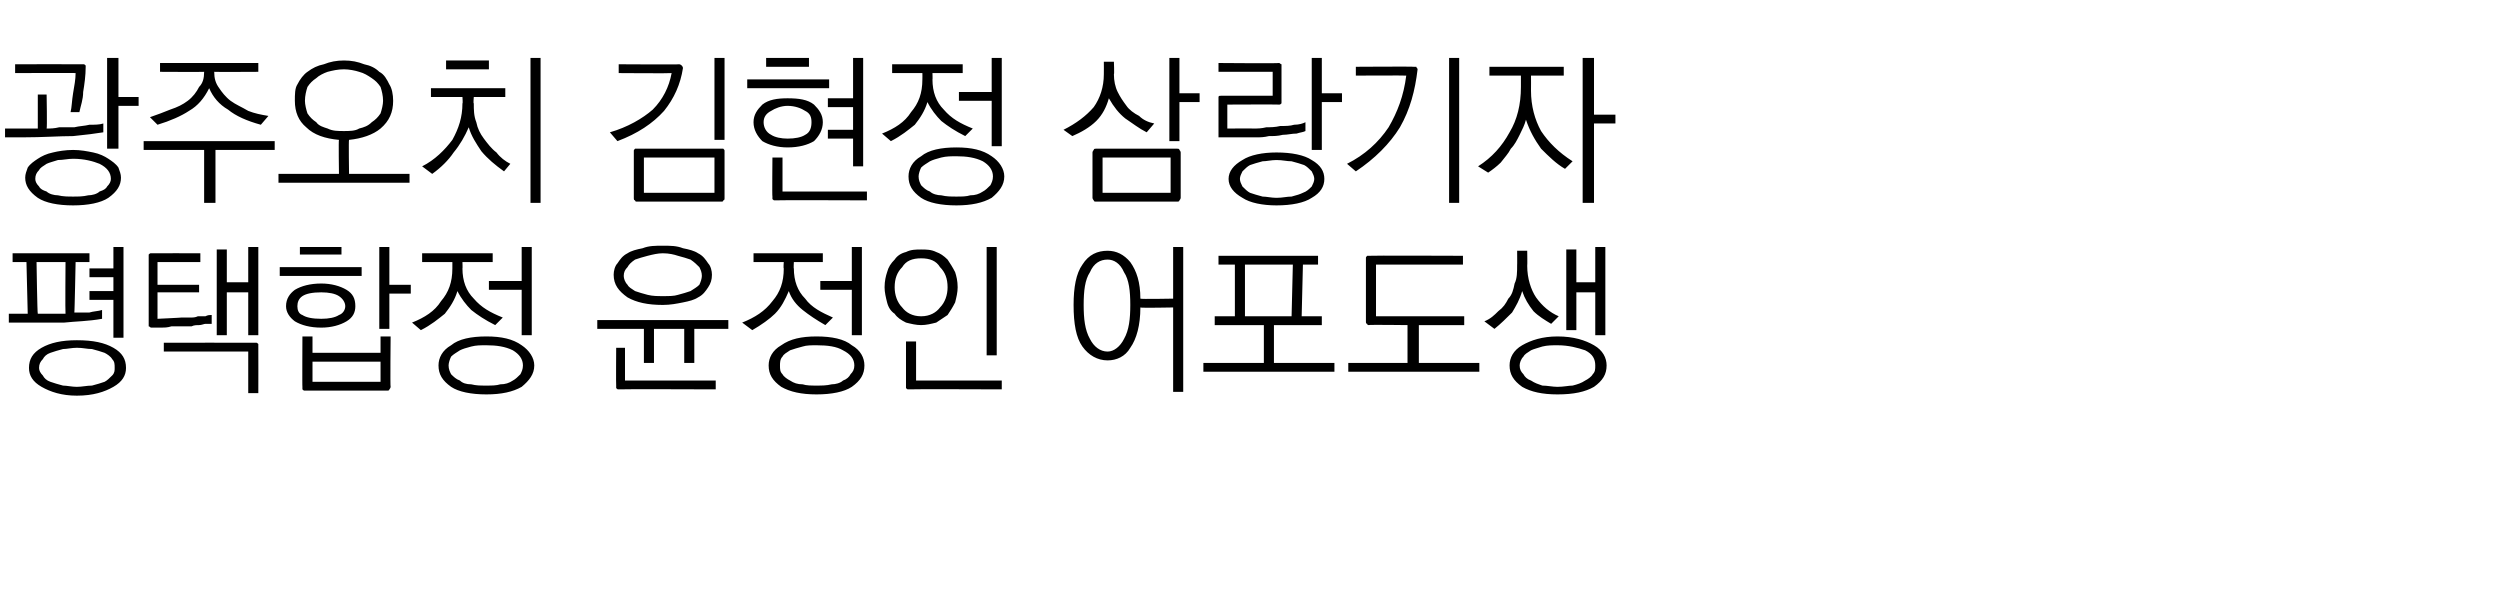
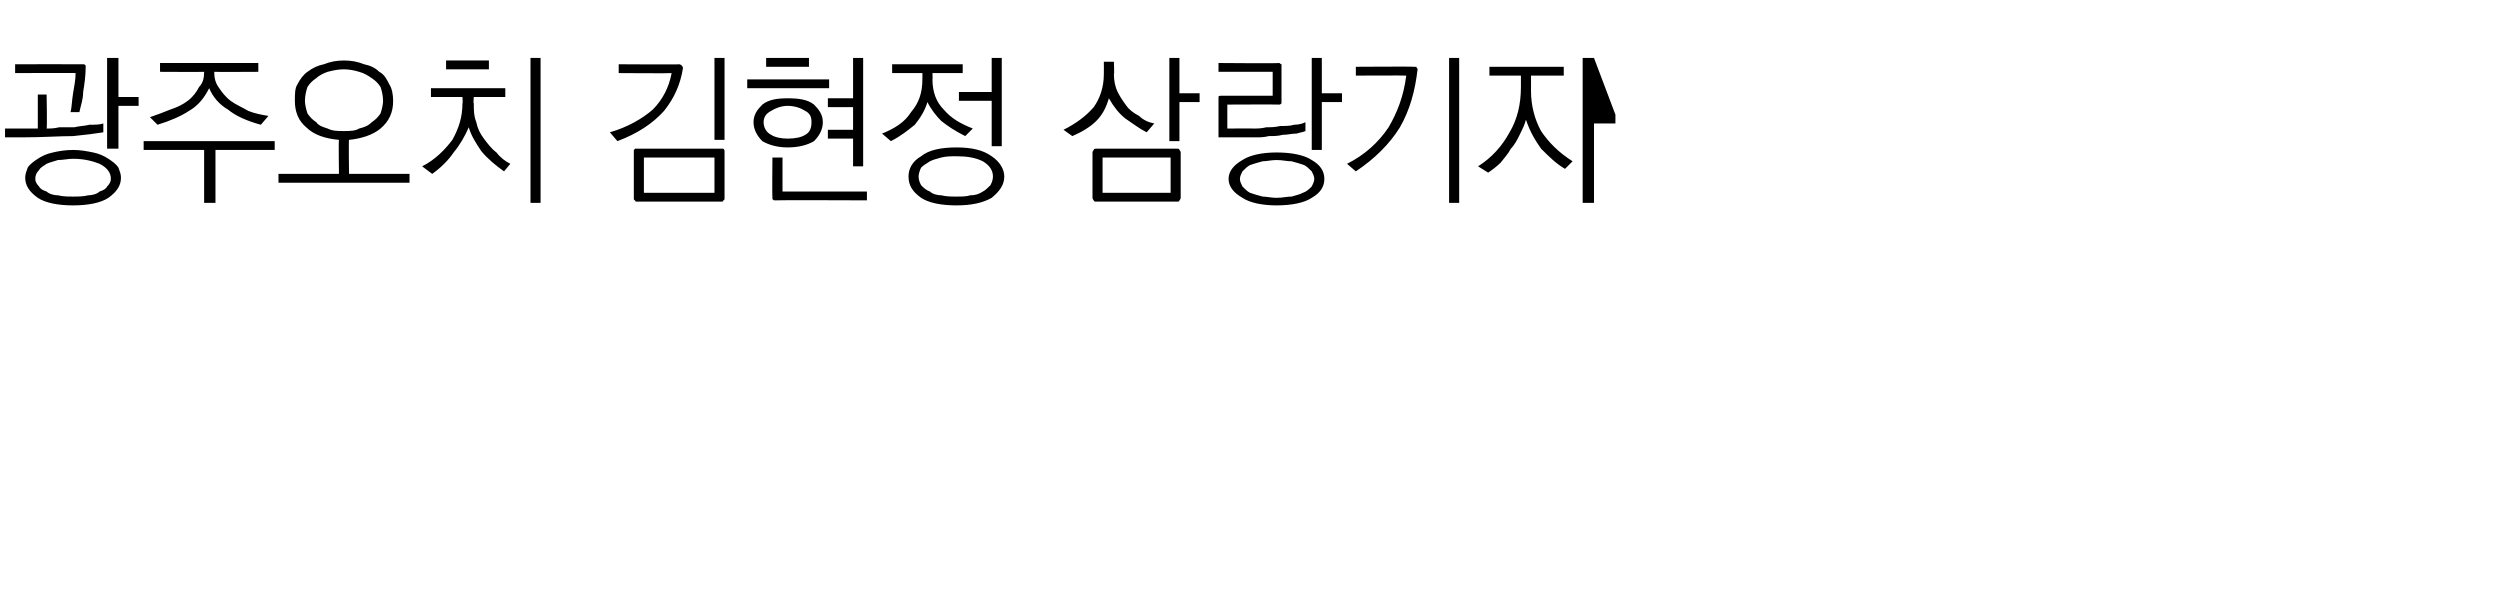
<svg xmlns="http://www.w3.org/2000/svg" version="1.1" width="198.4px" height="48px" viewBox="0 -4 198.4 48" style="top:-4px">
  <desc> </desc>
  <defs />
  <g id="Polygon23326">
-     <path d="M 2.9 16.8 C 2.9 16.8 2.96 20.89 3 20.9 C 3.4 20.9 3.8 20.9 4.2 20.9 C 4.6 20.9 4.9 20.9 5.2 20.9 C 5.17 20.86 5.2 16.8 5.2 16.8 L 2.9 16.8 Z M 1 16.1 L 7.1 16.1 L 7.1 16.8 L 6 16.8 C 6 16.8 5.92 20.84 5.9 20.8 C 6.3 20.8 6.7 20.8 7.1 20.8 C 7.4 20.7 7.8 20.7 8.1 20.6 C 8.1 20.6 8.1 21.3 8.1 21.3 C 7 21.5 6 21.5 5.1 21.6 C 4.1 21.6 3.1 21.6 1.9 21.6 C 1.92 21.6 0.7 21.6 0.7 21.6 L 0.7 20.9 L 2.2 20.9 L 2.1 16.8 L 1 16.8 L 1 16.1 Z M 9 15.6 L 9.8 15.6 L 9.8 22.8 L 9 22.8 L 9 19.8 L 7.1 19.8 L 7.1 19.1 L 9 19.1 L 9 18 L 7.1 18 L 7.1 17.3 L 9 17.3 L 9 15.6 Z M 6.1 23 C 7.4 23 8.3 23.2 9 23.6 C 9.7 24 10 24.5 10 25.2 C 10 25.8 9.7 26.3 9 26.7 C 8.3 27.1 7.4 27.4 6.1 27.4 C 4.9 27.4 4 27.1 3.3 26.7 C 2.6 26.3 2.3 25.8 2.3 25.2 C 2.3 24.5 2.6 24 3.3 23.6 C 4 23.2 4.9 23 6.1 23 Z M 6.1 23.6 C 5.7 23.6 5.3 23.7 5 23.7 C 4.6 23.8 4.3 23.9 4 24 C 3.7 24.1 3.5 24.3 3.4 24.5 C 3.2 24.7 3.1 24.9 3.1 25.2 C 3.1 25.4 3.2 25.6 3.4 25.8 C 3.5 26 3.7 26.2 4 26.3 C 4.3 26.4 4.6 26.5 5 26.6 C 5.3 26.6 5.7 26.7 6.1 26.7 C 6.5 26.7 6.9 26.6 7.3 26.6 C 7.7 26.5 8 26.4 8.3 26.3 C 8.5 26.2 8.7 26 8.9 25.8 C 9.1 25.6 9.1 25.4 9.1 25.2 C 9.1 24.9 9.1 24.7 8.9 24.5 C 8.8 24.3 8.5 24.1 8.3 24 C 8 23.9 7.7 23.8 7.3 23.7 C 6.9 23.7 6.6 23.6 6.1 23.6 Z M 12 22 C 11.9 22 11.9 21.9 11.8 21.9 C 11.8 21.9 11.8 21.8 11.8 21.7 C 11.8 21.7 11.8 16.3 11.8 16.3 C 11.8 16.3 11.8 16.2 11.8 16.2 C 11.9 16.1 11.9 16.1 12 16.1 C 12.03 16.09 15.9 16.1 15.9 16.1 L 15.9 16.8 L 12.5 16.8 L 12.5 18.6 L 15.8 18.6 L 15.8 19.2 L 12.5 19.2 L 12.5 21.3 C 12.5 21.3 14.43 21.21 14.4 21.2 C 14.6 21.2 14.8 21.2 15.1 21.2 C 15.3 21.2 15.5 21.2 15.7 21.1 C 15.9 21.1 16.1 21.1 16.3 21.1 C 16.5 21 16.6 21 16.8 21 C 16.8 21 16.8 21.7 16.8 21.7 C 16.6 21.7 16.5 21.7 16.3 21.7 C 16.2 21.7 16 21.8 15.8 21.8 C 15.6 21.8 15.4 21.8 15.2 21.9 C 15 21.9 14.8 21.9 14.5 21.9 C 14.2 21.9 13.9 21.9 13.6 21.9 C 13.3 22 13 22 12.8 22 C 12.6 22 12.4 22 12.3 22 C 12.1 22 12 22 12 22 Z M 17.2 15.8 L 18 15.8 L 18 18.4 L 19.7 18.4 L 19.7 15.6 L 20.5 15.6 L 20.5 22.6 L 19.7 22.6 L 19.7 19.2 L 18 19.2 L 18 22.6 L 17.2 22.6 L 17.2 15.8 Z M 20.3 23.2 C 20.4 23.2 20.4 23.2 20.5 23.3 C 20.5 23.3 20.5 23.4 20.5 23.4 C 20.51 23.44 20.5 27.2 20.5 27.2 L 19.7 27.2 L 19.7 23.9 L 13 23.9 L 13 23.2 C 13 23.2 20.27 23.19 20.3 23.2 Z M 23.8 15.6 L 27.1 15.6 L 27.1 16.2 L 23.8 16.2 L 23.8 15.6 Z M 22.2 17.2 L 28.7 17.2 L 28.7 17.9 L 22.2 17.9 L 22.2 17.2 Z M 22.7 20.3 C 22.7 19.7 23 19.3 23.4 19 C 23.9 18.7 24.6 18.5 25.5 18.5 C 26.3 18.5 27 18.7 27.5 19 C 28 19.3 28.2 19.7 28.2 20.3 C 28.2 20.8 28 21.2 27.5 21.5 C 27 21.8 26.3 22 25.5 22 C 24.6 22 23.9 21.8 23.4 21.5 C 23 21.2 22.7 20.8 22.7 20.3 Z M 27.4 20.3 C 27.4 20 27.2 19.7 26.9 19.5 C 26.6 19.3 26.1 19.2 25.5 19.2 C 24.8 19.2 24.3 19.3 24 19.5 C 23.7 19.7 23.6 20 23.6 20.3 C 23.6 20.6 23.7 20.9 24 21 C 24.3 21.2 24.8 21.3 25.5 21.3 C 26.1 21.3 26.6 21.2 26.9 21 C 27.2 20.9 27.4 20.6 27.4 20.3 Z M 30.1 15.6 L 30.9 15.6 L 30.9 18.6 L 32.6 18.6 L 32.6 19.3 L 30.9 19.3 L 30.9 22.1 L 30.1 22.1 L 30.1 15.6 Z M 24.8 24.7 L 24.8 26.3 L 30.2 26.3 L 30.2 24.7 L 24.8 24.7 Z M 31 26.7 C 31 26.8 30.9 26.9 30.9 26.9 C 30.9 27 30.8 27 30.7 27 C 30.7 27 24.2 27 24.2 27 C 24.1 27 24.1 27 24 26.9 C 24 26.9 24 26.8 24 26.7 C 23.98 26.74 24 22.7 24 22.7 L 24.8 22.7 L 24.8 24 L 30.2 24 L 30.2 22.7 L 31 22.7 C 31 22.7 30.96 26.74 31 26.7 Z M 33.5 16.1 L 39.1 16.1 L 39.1 16.8 L 36.7 16.8 C 36.7 16.8 36.72 17.33 36.7 17.3 C 36.7 18.3 37 19.1 37.6 19.7 C 38.2 20.4 38.9 20.8 39.9 21.2 C 39.9 21.2 39.3 21.8 39.3 21.8 C 38.5 21.4 37.9 21 37.4 20.6 C 37 20.2 36.6 19.7 36.3 19.1 C 36.1 19.8 35.7 20.4 35.3 20.9 C 34.8 21.3 34.2 21.8 33.4 22.2 C 33.4 22.2 32.7 21.6 32.7 21.6 C 33.7 21.2 34.5 20.7 35 19.9 C 35.6 19.2 35.9 18.4 35.9 17.3 C 35.9 17.3 35.9 16.8 35.9 16.8 L 33.5 16.8 L 33.5 16.1 Z M 41.4 15.6 L 42.2 15.6 L 42.2 22.6 L 41.4 22.6 L 41.4 19 L 38.8 19 L 38.8 18.3 L 41.4 18.3 L 41.4 15.6 Z M 38.6 22.7 C 39.8 22.7 40.7 22.9 41.4 23.4 C 42 23.8 42.4 24.4 42.4 25 C 42.4 25.7 42 26.2 41.4 26.7 C 40.7 27.1 39.8 27.3 38.6 27.3 C 37.4 27.3 36.4 27.1 35.8 26.7 C 35.1 26.2 34.8 25.7 34.8 25 C 34.8 24.4 35.1 23.8 35.8 23.4 C 36.4 22.9 37.4 22.7 38.6 22.7 Z M 38.6 23.4 C 38.1 23.4 37.8 23.4 37.4 23.5 C 37 23.6 36.7 23.7 36.5 23.8 C 36.2 24 36 24.1 35.8 24.3 C 35.7 24.5 35.6 24.8 35.6 25 C 35.6 25.3 35.7 25.5 35.8 25.7 C 36 25.9 36.2 26.1 36.5 26.2 C 36.7 26.4 37 26.5 37.4 26.5 C 37.8 26.6 38.1 26.6 38.6 26.6 C 39 26.6 39.4 26.6 39.7 26.5 C 40.1 26.5 40.4 26.4 40.7 26.2 C 40.9 26.1 41.1 25.9 41.3 25.7 C 41.4 25.5 41.5 25.3 41.5 25 C 41.5 24.5 41.2 24.1 40.7 23.8 C 40.1 23.5 39.4 23.4 38.6 23.4 Z M 52.6 15.5 C 53.2 15.5 53.7 15.5 54.2 15.7 C 54.7 15.8 55.1 15.9 55.4 16.1 C 55.8 16.3 56 16.6 56.2 16.9 C 56.4 17.1 56.5 17.5 56.5 17.8 C 56.5 18.2 56.4 18.5 56.2 18.8 C 56 19.1 55.8 19.4 55.4 19.6 C 55.1 19.8 54.7 19.9 54.2 20 C 53.7 20.1 53.2 20.2 52.6 20.2 C 51.4 20.2 50.5 20 49.8 19.6 C 49.1 19.1 48.7 18.6 48.7 17.8 C 48.7 17.5 48.8 17.1 49 16.9 C 49.2 16.6 49.4 16.3 49.8 16.1 C 50.1 15.9 50.5 15.8 51 15.7 C 51.5 15.5 52 15.5 52.6 15.5 Z M 52.6 16.1 C 52.2 16.1 51.8 16.2 51.4 16.3 C 51 16.4 50.7 16.5 50.4 16.6 C 50.1 16.8 49.9 17 49.8 17.2 C 49.6 17.4 49.5 17.6 49.5 17.9 C 49.5 18.1 49.6 18.4 49.8 18.6 C 49.9 18.8 50.1 18.9 50.4 19.1 C 50.7 19.2 51 19.3 51.4 19.4 C 51.8 19.5 52.2 19.5 52.6 19.5 C 53.1 19.5 53.5 19.5 53.8 19.4 C 54.2 19.3 54.5 19.2 54.8 19.1 C 55.1 18.9 55.3 18.8 55.5 18.6 C 55.6 18.4 55.7 18.1 55.7 17.9 C 55.7 17.6 55.6 17.4 55.5 17.2 C 55.3 17 55.1 16.8 54.8 16.6 C 54.5 16.5 54.2 16.4 53.8 16.3 C 53.5 16.2 53.1 16.1 52.6 16.1 Z M 47.4 21.4 L 57.8 21.4 L 57.8 22.1 L 55.1 22.1 L 55.1 24.8 L 54.3 24.8 L 54.3 22.1 L 51.9 22.1 L 51.9 24.8 L 51.1 24.8 L 51.1 22.1 L 47.4 22.1 L 47.4 21.4 Z M 49.1 26.9 C 49 26.9 49 26.9 48.9 26.8 C 48.9 26.8 48.9 26.7 48.9 26.6 C 48.88 26.62 48.9 23.6 48.9 23.6 L 49.6 23.6 L 49.6 26.2 L 56.8 26.2 L 56.8 26.9 C 56.8 26.9 49.13 26.87 49.1 26.9 Z M 59.8 16.1 L 65.3 16.1 L 65.3 16.8 L 63 16.8 C 63 16.8 62.97 17.33 63 17.3 C 63 18.3 63.3 19.1 63.9 19.7 C 64.4 20.4 65.2 20.8 66.1 21.2 C 66.1 21.2 65.5 21.8 65.5 21.8 C 64.8 21.4 64.2 21 63.7 20.6 C 63.2 20.2 62.8 19.7 62.6 19.1 C 62.3 19.8 62 20.4 61.5 20.9 C 61.1 21.3 60.4 21.8 59.7 22.2 C 59.7 22.2 58.9 21.6 58.9 21.6 C 59.9 21.2 60.7 20.7 61.3 19.9 C 61.9 19.2 62.2 18.4 62.2 17.3 C 62.16 17.3 62.2 16.8 62.2 16.8 L 59.8 16.8 L 59.8 16.1 Z M 67.6 15.6 L 68.4 15.6 L 68.4 22.6 L 67.6 22.6 L 67.6 19 L 65.1 19 L 65.1 18.3 L 67.6 18.3 L 67.6 15.6 Z M 64.8 22.7 C 66 22.7 67 22.9 67.6 23.4 C 68.3 23.8 68.6 24.4 68.6 25 C 68.6 25.7 68.3 26.2 67.6 26.7 C 67 27.1 66 27.3 64.8 27.3 C 63.6 27.3 62.7 27.1 62 26.7 C 61.3 26.2 61 25.7 61 25 C 61 24.4 61.3 23.8 62 23.4 C 62.7 22.9 63.6 22.7 64.8 22.7 Z M 64.8 23.4 C 64.4 23.4 64 23.4 63.7 23.5 C 63.3 23.6 63 23.7 62.7 23.8 C 62.4 24 62.2 24.1 62.1 24.3 C 61.9 24.5 61.9 24.8 61.9 25 C 61.9 25.3 61.9 25.5 62.1 25.7 C 62.2 25.9 62.5 26.1 62.7 26.2 C 63 26.4 63.3 26.5 63.7 26.5 C 64 26.6 64.4 26.6 64.8 26.6 C 65.2 26.6 65.6 26.6 66 26.5 C 66.3 26.5 66.7 26.4 66.9 26.2 C 67.2 26.1 67.4 25.9 67.5 25.7 C 67.7 25.5 67.8 25.3 67.8 25 C 67.8 24.5 67.5 24.1 66.9 23.8 C 66.4 23.5 65.7 23.4 64.8 23.4 Z M 73.1 15.8 C 73.5 15.8 73.9 15.8 74.3 16 C 74.6 16.1 74.9 16.3 75.2 16.6 C 75.4 16.9 75.6 17.2 75.8 17.6 C 75.9 17.9 76 18.3 76 18.8 C 76 19.2 75.9 19.6 75.8 20 C 75.6 20.4 75.4 20.7 75.2 21 C 74.9 21.2 74.6 21.4 74.3 21.6 C 73.9 21.7 73.5 21.8 73.1 21.8 C 72.7 21.8 72.3 21.7 71.9 21.6 C 71.5 21.4 71.2 21.2 71 20.9 C 70.7 20.7 70.5 20.4 70.4 20 C 70.3 19.6 70.2 19.2 70.2 18.8 C 70.2 18.3 70.3 17.9 70.4 17.6 C 70.5 17.2 70.7 16.9 71 16.6 C 71.2 16.3 71.5 16.1 71.9 16 C 72.3 15.8 72.7 15.8 73.1 15.8 Z M 73.1 16.5 C 72.4 16.5 71.9 16.7 71.6 17.2 C 71.2 17.6 71 18.1 71 18.8 C 71 19.4 71.2 20 71.6 20.4 C 71.9 20.8 72.4 21.1 73.1 21.1 C 73.8 21.1 74.3 20.8 74.6 20.4 C 75 20 75.2 19.4 75.2 18.8 C 75.2 18.1 75 17.6 74.6 17.2 C 74.3 16.7 73.8 16.5 73.1 16.5 Z M 78.3 15.6 L 79.1 15.6 L 79.1 24.2 L 78.3 24.2 L 78.3 15.6 Z M 72.1 26.9 C 72 26.9 72 26.9 71.9 26.8 C 71.9 26.8 71.9 26.7 71.9 26.6 C 71.9 26.62 71.9 23.1 71.9 23.1 L 72.7 23.1 L 72.7 26.2 L 79.5 26.2 L 79.5 26.9 C 79.5 26.9 72.14 26.87 72.1 26.9 Z M 87.9 15.9 C 88.6 15.9 89.2 16.2 89.7 16.8 C 90.2 17.5 90.5 18.4 90.5 19.7 C 90.51 19.75 93.1 19.7 93.1 19.7 L 93.1 15.6 L 93.9 15.6 L 93.9 27.1 L 93.1 27.1 L 93.1 20.4 C 93.1 20.4 90.52 20.45 90.5 20.4 C 90.5 21.8 90.2 22.9 89.7 23.6 C 89.3 24.3 88.6 24.6 87.9 24.6 C 87.1 24.6 86.4 24.2 85.9 23.5 C 85.4 22.8 85.2 21.7 85.2 20.2 C 85.2 18.8 85.4 17.7 85.9 17 C 86.4 16.2 87.1 15.9 87.9 15.9 Z M 87.9 16.6 C 87.3 16.6 86.8 16.9 86.5 17.6 C 86.1 18.2 86 19.1 86 20.2 C 86 21.3 86.1 22.2 86.5 22.9 C 86.8 23.5 87.3 23.9 87.9 23.9 C 88.4 23.9 88.9 23.5 89.2 22.9 C 89.6 22.2 89.7 21.3 89.7 20.2 C 89.7 19.1 89.6 18.2 89.2 17.6 C 88.9 16.9 88.4 16.6 87.9 16.6 Z M 98.8 17 L 98.8 21.1 L 102.5 21.1 L 102.6 17 L 98.8 17 Z M 96.7 16.3 L 104.6 16.3 L 104.6 17 L 103.4 17 L 103.3 21.1 L 104.9 21.1 L 104.9 21.8 L 101.1 21.8 L 101.1 24.8 L 105.9 24.8 L 105.9 25.5 L 95.5 25.5 L 95.5 24.8 L 100.3 24.8 L 100.3 21.8 L 96.4 21.8 L 96.4 21.1 L 98 21.1 L 98 17 L 96.7 17 L 96.7 16.3 Z M 108.6 16.3 C 108.64 16.27 116.1 16.3 116.1 16.3 L 116.1 17 L 109.2 17 L 109.2 21.1 L 116.2 21.1 L 116.2 21.8 L 112.6 21.8 L 112.6 24.8 L 117.4 24.8 L 117.4 25.5 L 107 25.5 L 107 24.8 L 111.7 24.8 L 111.7 21.8 C 111.7 21.8 108.64 21.76 108.6 21.8 C 108.5 21.8 108.5 21.7 108.5 21.7 C 108.4 21.7 108.4 21.6 108.4 21.5 C 108.4 21.5 108.4 16.5 108.4 16.5 C 108.4 16.4 108.4 16.4 108.5 16.3 C 108.5 16.3 108.5 16.3 108.6 16.3 Z M 120.4 15.9 L 121.2 15.9 C 121.2 15.9 121.22 17.07 121.2 17.1 C 121.2 18.1 121.5 19 121.9 19.6 C 122.4 20.3 123 20.8 123.7 21.1 C 123.7 21.1 123.1 21.7 123.1 21.7 C 122.6 21.4 122.1 21.1 121.7 20.7 C 121.3 20.2 121 19.7 120.8 19.1 C 120.6 19.8 120.3 20.3 120 20.8 C 119.6 21.2 119.1 21.7 118.6 22.1 C 118.6 22.1 117.8 21.5 117.8 21.5 C 118.3 21.3 118.6 21 118.9 20.7 C 119.3 20.4 119.5 20.1 119.7 19.7 C 120 19.4 120.1 19 120.2 18.5 C 120.4 18.1 120.4 17.6 120.4 17 C 120.41 17.04 120.4 15.9 120.4 15.9 Z M 124.3 15.8 L 125.1 15.8 L 125.1 18.4 L 126.6 18.4 L 126.6 15.6 L 127.4 15.6 L 127.4 22.6 L 126.6 22.6 L 126.6 19.2 L 125.1 19.2 L 125.1 22.2 L 124.3 22.2 L 124.3 15.8 Z M 123.6 22.7 C 124.9 22.7 125.8 23 126.5 23.4 C 127.2 23.8 127.5 24.4 127.5 25 C 127.5 25.7 127.2 26.2 126.5 26.7 C 125.8 27.1 124.9 27.3 123.6 27.3 C 122.4 27.3 121.5 27.1 120.8 26.7 C 120.1 26.2 119.8 25.7 119.8 25 C 119.8 24.4 120.1 23.8 120.8 23.4 C 121.5 23 122.4 22.7 123.6 22.7 Z M 123.6 23.4 C 123.2 23.4 122.8 23.4 122.4 23.5 C 122.1 23.6 121.7 23.7 121.5 23.8 C 121.2 24 121 24.1 120.9 24.3 C 120.7 24.5 120.6 24.8 120.6 25 C 120.6 25.3 120.7 25.5 120.9 25.7 C 121 25.9 121.2 26.1 121.5 26.2 C 121.8 26.4 122.1 26.5 122.4 26.6 C 122.8 26.6 123.2 26.7 123.6 26.7 C 124.1 26.7 124.5 26.6 124.8 26.6 C 125.2 26.5 125.5 26.4 125.8 26.2 C 126 26.1 126.3 25.9 126.4 25.7 C 126.6 25.5 126.6 25.3 126.6 25 C 126.6 24.5 126.4 24.1 125.8 23.8 C 125.2 23.6 124.5 23.4 123.6 23.4 Z " stroke="none" fill="#000" />
-   </g>
+     </g>
  <g id="Polygon23325">
-     <path d="M 6.6 1.1 C 6.7 1.1 6.7 1.1 6.8 1.2 C 6.8 1.2 6.8 1.3 6.8 1.3 C 6.8 2 6.7 2.7 6.6 3.3 C 6.6 3.9 6.4 4.4 6.3 4.9 C 6.3 4.9 5.6 4.9 5.6 4.9 C 5.7 4.5 5.7 4 5.8 3.4 C 5.9 2.8 6 2.3 6 1.8 C 6.03 1.78 1.2 1.8 1.2 1.8 L 1.2 1.1 C 1.2 1.1 6.59 1.09 6.6 1.1 Z M 8.5 0.6 L 9.4 0.6 L 9.4 3.7 L 11 3.7 L 11 4.4 L 9.4 4.4 L 9.4 7.8 L 8.5 7.8 L 8.5 0.6 Z M 3 3.5 L 3.7 3.5 C 3.7 3.5 3.75 6.18 3.7 6.2 C 4 6.2 4.3 6.2 4.7 6.1 C 5.1 6.1 5.5 6.1 5.9 6.1 C 6.3 6 6.7 6 7.1 5.9 C 7.5 5.9 7.9 5.9 8.2 5.8 C 8.2 5.8 8.2 6.5 8.2 6.5 C 7.6 6.6 6.8 6.7 5.8 6.8 C 4.7 6.8 3.4 6.9 1.8 6.9 C 1.81 6.89 0.4 6.9 0.4 6.9 L 0.4 6.2 L 3 6.2 L 3 3.5 Z M 5.8 7.9 C 6.4 7.9 6.9 8 7.4 8.1 C 7.9 8.2 8.3 8.4 8.6 8.6 C 8.9 8.8 9.2 9 9.4 9.3 C 9.5 9.6 9.6 9.8 9.6 10.1 C 9.6 10.7 9.3 11.2 8.6 11.7 C 8 12.1 7 12.3 5.8 12.3 C 4.6 12.3 3.6 12.1 3 11.7 C 2.3 11.2 2 10.7 2 10.1 C 2 9.8 2.1 9.6 2.2 9.3 C 2.4 9 2.7 8.8 3 8.6 C 3.3 8.4 3.7 8.2 4.2 8.1 C 4.6 8 5.2 7.9 5.8 7.9 Z M 5.8 8.6 C 5.4 8.6 5 8.7 4.6 8.7 C 4.3 8.8 3.9 8.9 3.7 9 C 3.4 9.2 3.2 9.3 3.1 9.5 C 2.9 9.7 2.8 9.9 2.8 10.2 C 2.8 10.4 2.9 10.6 3.1 10.8 C 3.2 11 3.4 11.1 3.7 11.2 C 3.9 11.4 4.3 11.5 4.6 11.5 C 5 11.6 5.4 11.6 5.8 11.6 C 6.2 11.6 6.6 11.6 7 11.5 C 7.3 11.5 7.7 11.4 7.9 11.2 C 8.2 11.1 8.4 11 8.5 10.8 C 8.7 10.6 8.8 10.4 8.8 10.2 C 8.8 9.7 8.5 9.3 7.9 9 C 7.4 8.8 6.7 8.6 5.8 8.6 Z M 12.7 1 L 20.5 1 L 20.5 1.7 C 20.5 1.7 17.02 1.72 17 1.7 C 17 2.2 17.1 2.6 17.4 3 C 17.6 3.3 17.9 3.7 18.3 4 C 18.7 4.3 19.2 4.5 19.7 4.8 C 20.2 5 20.7 5.1 21.3 5.2 C 21.3 5.2 20.7 5.9 20.7 5.9 C 19.6 5.6 18.7 5.2 18.1 4.7 C 17.4 4.3 16.9 3.7 16.6 3 C 16.2 3.8 15.7 4.4 15 4.8 C 14.4 5.2 13.5 5.6 12.5 5.9 C 12.5 5.9 11.9 5.3 11.9 5.3 C 12.5 5.1 13 4.9 13.5 4.7 C 14.1 4.5 14.5 4.3 14.9 4 C 15.3 3.7 15.6 3.3 15.8 2.9 C 16.1 2.6 16.2 2.2 16.2 1.7 C 16.17 1.72 12.7 1.7 12.7 1.7 L 12.7 1 Z M 11.4 7.2 L 21.8 7.2 L 21.8 7.9 L 17.1 7.9 L 17.1 12.1 L 16.2 12.1 L 16.2 7.9 L 11.4 7.9 L 11.4 7.2 Z M 27.3 0.8 C 27.9 0.8 28.4 0.9 28.9 1.1 C 29.4 1.2 29.8 1.4 30.1 1.7 C 30.5 1.9 30.7 2.3 30.9 2.7 C 31.1 3 31.2 3.5 31.2 4 C 31.2 4.9 30.9 5.6 30.2 6.2 C 29.6 6.7 28.7 7 27.7 7.1 C 27.66 7.06 27.7 9.8 27.7 9.8 L 32.5 9.8 L 32.5 10.5 L 22.1 10.5 L 22.1 9.8 L 26.9 9.8 C 26.9 9.8 26.86 7.06 26.9 7.1 C 25.8 7 24.9 6.7 24.3 6.1 C 23.7 5.6 23.4 4.9 23.4 4 C 23.4 3.5 23.4 3 23.6 2.7 C 23.8 2.3 24.1 1.9 24.4 1.7 C 24.8 1.4 25.2 1.2 25.7 1.1 C 26.2 0.9 26.7 0.8 27.3 0.8 Z M 27.3 1.5 C 26.8 1.5 26.4 1.6 26 1.7 C 25.7 1.8 25.3 2 25.1 2.2 C 24.8 2.4 24.6 2.6 24.4 2.9 C 24.3 3.2 24.2 3.6 24.2 4 C 24.2 4.3 24.3 4.7 24.4 5 C 24.6 5.3 24.8 5.5 25.1 5.7 C 25.3 6 25.7 6.1 26 6.2 C 26.4 6.4 26.8 6.4 27.3 6.4 C 27.7 6.4 28.2 6.4 28.5 6.2 C 28.9 6.1 29.2 6 29.5 5.7 C 29.8 5.5 30 5.3 30.2 5 C 30.3 4.7 30.4 4.3 30.4 4 C 30.4 3.6 30.3 3.2 30.2 2.9 C 30 2.6 29.8 2.4 29.5 2.2 C 29.2 2 28.9 1.8 28.5 1.7 C 28.2 1.6 27.7 1.5 27.3 1.5 Z M 35.4 0.8 L 38.8 0.8 L 38.8 1.5 L 35.4 1.5 L 35.4 0.8 Z M 34.2 3 L 40.1 3 L 40.1 3.7 L 37.6 3.7 C 37.6 3.7 37.55 4.24 37.6 4.2 C 37.6 4.7 37.6 5.2 37.8 5.7 C 37.9 6.2 38.1 6.6 38.4 7 C 38.7 7.4 39 7.8 39.4 8.1 C 39.7 8.5 40.1 8.8 40.5 9 C 40.5 9 40 9.6 40 9.6 C 39.3 9.1 38.7 8.6 38.2 8 C 37.8 7.4 37.4 6.8 37.2 6.1 C 36.9 6.8 36.5 7.5 36 8.1 C 35.6 8.7 35 9.3 34.3 9.8 C 34.3 9.8 33.5 9.2 33.5 9.2 C 34.5 8.7 35.3 7.9 35.9 7.1 C 36.4 6.2 36.7 5.3 36.7 4.2 C 36.74 4.24 36.7 3.7 36.7 3.7 L 34.2 3.7 L 34.2 3 Z M 42.1 0.6 L 42.9 0.6 L 42.9 12.1 L 42.1 12.1 L 42.1 0.6 Z M 53.9 1.1 C 54 1.1 54.1 1.2 54.1 1.2 C 54.1 1.2 54.2 1.3 54.2 1.4 C 54 2.7 53.5 3.8 52.7 4.8 C 51.8 5.8 50.6 6.6 49 7.2 C 49 7.2 48.4 6.5 48.4 6.5 C 49.8 6.1 51 5.4 51.8 4.7 C 52.6 3.9 53.1 2.9 53.3 1.8 C 53.31 1.83 49.1 1.8 49.1 1.8 L 49.1 1.1 C 49.1 1.1 53.92 1.13 53.9 1.1 Z M 56.7 0.6 L 57.5 0.6 L 57.5 7.1 L 56.7 7.1 L 56.7 0.6 Z M 51.1 8.5 L 51.1 11.3 L 56.7 11.3 L 56.7 8.5 L 51.1 8.5 Z M 57.3 12 C 57.3 12 50.5 12 50.5 12 C 50.5 12 50.4 12 50.4 11.9 C 50.3 11.9 50.3 11.8 50.3 11.7 C 50.3 11.7 50.3 8 50.3 8 C 50.3 7.9 50.3 7.9 50.4 7.8 C 50.4 7.8 50.5 7.8 50.5 7.8 C 50.5 7.8 57.3 7.8 57.3 7.8 C 57.3 7.8 57.4 7.8 57.4 7.8 C 57.5 7.9 57.5 7.9 57.5 8 C 57.5 8 57.5 11.7 57.5 11.7 C 57.5 11.8 57.5 11.9 57.4 11.9 C 57.4 12 57.3 12 57.3 12 Z M 60.8 0.6 L 64.2 0.6 L 64.2 1.3 L 60.8 1.3 L 60.8 0.6 Z M 59.3 2.3 L 65.8 2.3 L 65.8 3 L 59.3 3 L 59.3 2.3 Z M 59.8 5.7 C 59.8 5.1 60.1 4.7 60.5 4.3 C 61 3.9 61.7 3.8 62.5 3.8 C 63.4 3.8 64.1 3.9 64.6 4.3 C 65 4.7 65.3 5.1 65.3 5.7 C 65.3 6.3 65 6.8 64.6 7.2 C 64.1 7.5 63.4 7.7 62.5 7.7 C 61.7 7.7 61 7.5 60.5 7.2 C 60.1 6.8 59.8 6.3 59.8 5.7 Z M 64.4 5.7 C 64.4 5.3 64.3 5 63.9 4.8 C 63.6 4.6 63.1 4.4 62.5 4.4 C 62 4.4 61.5 4.6 61.2 4.8 C 60.8 5 60.6 5.3 60.6 5.7 C 60.6 6.1 60.8 6.5 61.2 6.7 C 61.5 6.9 62 7 62.5 7 C 63.1 7 63.6 6.9 63.9 6.7 C 64.3 6.5 64.4 6.1 64.4 5.7 Z M 67.7 0.6 L 68.5 0.6 L 68.5 9.2 L 67.7 9.2 L 67.7 7 L 65.7 7 L 65.7 6.3 L 67.7 6.3 L 67.7 4.5 L 65.7 4.5 L 65.7 3.8 L 67.7 3.8 L 67.7 0.6 Z M 61.5 11.9 C 61.4 11.9 61.4 11.9 61.3 11.8 C 61.3 11.8 61.3 11.7 61.3 11.6 C 61.27 11.62 61.3 8.5 61.3 8.5 L 62.1 8.5 L 62.1 11.2 L 68.8 11.2 L 68.8 11.9 C 68.8 11.9 61.51 11.87 61.5 11.9 Z M 70.8 1.1 L 76.4 1.1 L 76.4 1.8 L 74 1.8 C 74 1.8 74.02 2.33 74 2.3 C 74 3.3 74.3 4.1 74.9 4.7 C 75.5 5.4 76.2 5.8 77.2 6.2 C 77.2 6.2 76.6 6.8 76.6 6.8 C 75.8 6.4 75.2 6 74.7 5.6 C 74.3 5.2 73.9 4.7 73.6 4.1 C 73.4 4.8 73 5.4 72.6 5.9 C 72.1 6.3 71.5 6.8 70.7 7.2 C 70.7 7.2 70 6.6 70 6.6 C 71 6.2 71.8 5.7 72.3 4.9 C 72.9 4.2 73.2 3.4 73.2 2.3 C 73.21 2.3 73.2 1.8 73.2 1.8 L 70.8 1.8 L 70.8 1.1 Z M 78.7 0.6 L 79.5 0.6 L 79.5 7.6 L 78.7 7.6 L 78.7 4 L 76.1 4 L 76.1 3.3 L 78.7 3.3 L 78.7 0.6 Z M 75.9 7.7 C 77.1 7.7 78 7.9 78.7 8.4 C 79.3 8.8 79.7 9.4 79.7 10 C 79.7 10.7 79.3 11.2 78.7 11.7 C 78 12.1 77.1 12.3 75.9 12.3 C 74.7 12.3 73.7 12.1 73.1 11.7 C 72.4 11.2 72.1 10.7 72.1 10 C 72.1 9.4 72.4 8.8 73.1 8.4 C 73.7 7.9 74.7 7.7 75.9 7.7 Z M 75.9 8.4 C 75.5 8.4 75.1 8.4 74.7 8.5 C 74.3 8.6 74 8.7 73.8 8.8 C 73.5 9 73.3 9.1 73.1 9.3 C 73 9.5 72.9 9.8 72.9 10 C 72.9 10.3 73 10.5 73.1 10.7 C 73.3 10.9 73.5 11.1 73.8 11.2 C 74 11.4 74.4 11.5 74.7 11.5 C 75.1 11.6 75.5 11.6 75.9 11.6 C 76.3 11.6 76.7 11.6 77 11.5 C 77.4 11.5 77.7 11.4 78 11.2 C 78.2 11.1 78.4 10.9 78.6 10.7 C 78.7 10.5 78.8 10.3 78.8 10 C 78.8 9.5 78.5 9.1 78 8.8 C 77.4 8.5 76.7 8.4 75.9 8.4 Z M 87.6 0.9 L 88.4 0.9 C 88.4 0.9 88.44 1.91 88.4 1.9 C 88.4 2.4 88.5 2.9 88.7 3.3 C 88.9 3.7 89.1 4 89.4 4.4 C 89.6 4.7 90 5 90.4 5.2 C 90.7 5.5 91.1 5.7 91.6 5.8 C 91.6 5.8 91 6.5 91 6.5 C 90.4 6.2 89.9 5.8 89.3 5.4 C 88.8 5 88.4 4.5 88 3.8 C 87.8 4.5 87.5 5.1 87 5.6 C 86.5 6.1 85.8 6.5 85.1 6.8 C 85.1 6.8 84.4 6.3 84.4 6.3 C 85.4 5.8 86.2 5.2 86.8 4.5 C 87.3 3.8 87.6 2.9 87.6 1.9 C 87.61 1.89 87.6 0.9 87.6 0.9 Z M 92.8 0.6 L 93.6 0.6 L 93.6 3.4 L 95.2 3.4 L 95.2 4.1 L 93.6 4.1 L 93.6 7.2 L 92.8 7.2 L 92.8 0.6 Z M 87.5 8.5 L 87.5 11.3 L 92.9 11.3 L 92.9 8.5 L 87.5 8.5 Z M 93.4 12 C 93.4 12 87 12 87 12 C 86.9 12 86.8 12 86.8 11.9 C 86.8 11.9 86.7 11.8 86.7 11.7 C 86.7 11.7 86.7 8.1 86.7 8.1 C 86.7 8 86.8 7.9 86.8 7.9 C 86.8 7.8 86.9 7.8 87 7.8 C 87 7.8 93.4 7.8 93.4 7.8 C 93.5 7.8 93.6 7.8 93.6 7.9 C 93.6 7.9 93.7 8 93.7 8.1 C 93.7 8.1 93.7 11.7 93.7 11.7 C 93.7 11.8 93.6 11.9 93.6 11.9 C 93.6 12 93.5 12 93.4 12 Z M 96.9 3.6 C 96.9 3.6 101 3.6 101 3.6 L 101 1.7 L 96.7 1.7 L 96.7 1 C 96.7 1 101.48 1.04 101.5 1 C 101.6 1 101.6 1.1 101.7 1.1 C 101.7 1.1 101.7 1.2 101.7 1.3 C 101.7 1.3 101.7 4 101.7 4 C 101.7 4.1 101.7 4.2 101.7 4.2 C 101.6 4.3 101.6 4.3 101.5 4.3 C 101.48 4.28 97.4 4.3 97.4 4.3 L 97.4 6.2 C 97.4 6.2 99.52 6.19 99.5 6.2 C 99.8 6.2 100.1 6.2 100.5 6.1 C 100.8 6.1 101.2 6.1 101.6 6 C 102 6 102.4 6 102.7 5.9 C 103.1 5.9 103.4 5.8 103.6 5.7 C 103.6 5.7 103.6 6.4 103.6 6.4 C 103.4 6.5 103.2 6.5 102.9 6.6 C 102.5 6.6 102.2 6.7 101.8 6.7 C 101.4 6.8 101.1 6.8 100.7 6.8 C 100.3 6.9 100 6.9 99.7 6.9 C 99.4 6.9 99 6.9 98.7 6.9 C 98.4 6.9 98.1 6.9 97.8 6.9 C 97.6 6.9 97.4 6.9 97.2 6.9 C 97 6.9 96.9 6.9 96.9 6.9 C 96.8 6.9 96.7 6.9 96.7 6.9 C 96.7 6.8 96.7 6.8 96.7 6.7 C 96.7 6.7 96.7 3.8 96.7 3.8 C 96.7 3.8 96.7 3.7 96.7 3.7 C 96.7 3.6 96.8 3.6 96.9 3.6 Z M 104.1 0.6 L 104.9 0.6 L 104.9 3.4 L 106.5 3.4 L 106.5 4.1 L 104.9 4.1 L 104.9 7.9 L 104.1 7.9 L 104.1 0.6 Z M 101.3 8.1 C 102.5 8.1 103.5 8.3 104.1 8.7 C 104.8 9.1 105.1 9.6 105.1 10.2 C 105.1 10.8 104.8 11.3 104.1 11.7 C 103.5 12.1 102.5 12.3 101.3 12.3 C 100.2 12.3 99.2 12.1 98.6 11.7 C 97.9 11.3 97.5 10.8 97.5 10.2 C 97.5 9.6 97.9 9.1 98.6 8.7 C 99.2 8.3 100.2 8.1 101.3 8.1 Z M 101.3 8.7 C 100.9 8.7 100.5 8.8 100.2 8.8 C 99.8 8.9 99.5 9 99.2 9.1 C 99 9.2 98.8 9.4 98.6 9.6 C 98.5 9.8 98.4 10 98.4 10.2 C 98.4 10.4 98.5 10.6 98.6 10.8 C 98.8 11 99 11.2 99.2 11.3 C 99.5 11.4 99.8 11.5 100.2 11.6 C 100.5 11.6 100.9 11.7 101.3 11.7 C 101.8 11.7 102.1 11.6 102.5 11.6 C 102.9 11.5 103.2 11.4 103.4 11.3 C 103.7 11.2 103.9 11 104.1 10.8 C 104.2 10.6 104.3 10.4 104.3 10.2 C 104.3 10 104.2 9.8 104.1 9.6 C 103.9 9.4 103.7 9.2 103.5 9.1 C 103.2 9 102.9 8.9 102.5 8.8 C 102.1 8.8 101.8 8.7 101.3 8.7 Z M 112.2 1.3 C 112.3 1.3 112.4 1.3 112.4 1.3 C 112.4 1.4 112.5 1.4 112.5 1.5 C 112.3 3.2 111.9 4.7 111.1 6.1 C 110.3 7.4 109.1 8.6 107.6 9.6 C 107.6 9.6 106.9 9 106.9 9 C 108.3 8.3 109.4 7.3 110.2 6.1 C 110.9 4.9 111.4 3.6 111.6 2 C 111.61 1.98 107.6 2 107.6 2 L 107.6 1.3 C 107.6 1.3 112.22 1.27 112.2 1.3 Z M 115 0.6 L 115.8 0.6 L 115.8 12.1 L 115 12.1 L 115 0.6 Z M 118.2 1.3 L 124.1 1.3 L 124.1 2 L 121.5 2 C 121.5 2 121.51 3.16 121.5 3.2 C 121.5 4.4 121.8 5.5 122.3 6.4 C 122.9 7.3 123.7 8.1 124.8 8.8 C 124.8 8.8 124.2 9.4 124.2 9.4 C 123.5 9 122.9 8.4 122.3 7.8 C 121.8 7.1 121.4 6.4 121.1 5.5 C 121 5.9 120.8 6.3 120.6 6.7 C 120.4 7.1 120.2 7.5 119.9 7.8 C 119.7 8.2 119.4 8.5 119.1 8.9 C 118.8 9.2 118.4 9.5 118.1 9.7 C 118.1 9.7 117.3 9.2 117.3 9.2 C 118.4 8.5 119.2 7.6 119.8 6.5 C 120.4 5.5 120.7 4.3 120.7 2.9 C 120.7 2.9 120.7 2 120.7 2 L 118.2 2 L 118.2 1.3 Z M 125.6 0.6 L 126.5 0.6 L 126.5 5.1 L 128.2 5.1 L 128.2 5.8 L 126.5 5.8 L 126.5 12.1 L 125.6 12.1 L 125.6 0.6 Z " stroke="none" fill="#000" />
+     <path d="M 6.6 1.1 C 6.7 1.1 6.7 1.1 6.8 1.2 C 6.8 1.2 6.8 1.3 6.8 1.3 C 6.8 2 6.7 2.7 6.6 3.3 C 6.6 3.9 6.4 4.4 6.3 4.9 C 6.3 4.9 5.6 4.9 5.6 4.9 C 5.7 4.5 5.7 4 5.8 3.4 C 5.9 2.8 6 2.3 6 1.8 C 6.03 1.78 1.2 1.8 1.2 1.8 L 1.2 1.1 C 1.2 1.1 6.59 1.09 6.6 1.1 Z M 8.5 0.6 L 9.4 0.6 L 9.4 3.7 L 11 3.7 L 11 4.4 L 9.4 4.4 L 9.4 7.8 L 8.5 7.8 L 8.5 0.6 Z M 3 3.5 L 3.7 3.5 C 3.7 3.5 3.75 6.18 3.7 6.2 C 4 6.2 4.3 6.2 4.7 6.1 C 5.1 6.1 5.5 6.1 5.9 6.1 C 6.3 6 6.7 6 7.1 5.9 C 7.5 5.9 7.9 5.9 8.2 5.8 C 8.2 5.8 8.2 6.5 8.2 6.5 C 7.6 6.6 6.8 6.7 5.8 6.8 C 4.7 6.8 3.4 6.9 1.8 6.9 C 1.81 6.89 0.4 6.9 0.4 6.9 L 0.4 6.2 L 3 6.2 L 3 3.5 Z M 5.8 7.9 C 6.4 7.9 6.9 8 7.4 8.1 C 7.9 8.2 8.3 8.4 8.6 8.6 C 8.9 8.8 9.2 9 9.4 9.3 C 9.5 9.6 9.6 9.8 9.6 10.1 C 9.6 10.7 9.3 11.2 8.6 11.7 C 8 12.1 7 12.3 5.8 12.3 C 4.6 12.3 3.6 12.1 3 11.7 C 2.3 11.2 2 10.7 2 10.1 C 2 9.8 2.1 9.6 2.2 9.3 C 2.4 9 2.7 8.8 3 8.6 C 3.3 8.4 3.7 8.2 4.2 8.1 C 4.6 8 5.2 7.9 5.8 7.9 Z M 5.8 8.6 C 5.4 8.6 5 8.7 4.6 8.7 C 4.3 8.8 3.9 8.9 3.7 9 C 3.4 9.2 3.2 9.3 3.1 9.5 C 2.9 9.7 2.8 9.9 2.8 10.2 C 2.8 10.4 2.9 10.6 3.1 10.8 C 3.2 11 3.4 11.1 3.7 11.2 C 3.9 11.4 4.3 11.5 4.6 11.5 C 5 11.6 5.4 11.6 5.8 11.6 C 6.2 11.6 6.6 11.6 7 11.5 C 7.3 11.5 7.7 11.4 7.9 11.2 C 8.2 11.1 8.4 11 8.5 10.8 C 8.7 10.6 8.8 10.4 8.8 10.2 C 8.8 9.7 8.5 9.3 7.9 9 C 7.4 8.8 6.7 8.6 5.8 8.6 Z M 12.7 1 L 20.5 1 L 20.5 1.7 C 20.5 1.7 17.02 1.72 17 1.7 C 17 2.2 17.1 2.6 17.4 3 C 17.6 3.3 17.9 3.7 18.3 4 C 18.7 4.3 19.2 4.5 19.7 4.8 C 20.2 5 20.7 5.1 21.3 5.2 C 21.3 5.2 20.7 5.9 20.7 5.9 C 19.6 5.6 18.7 5.2 18.1 4.7 C 17.4 4.3 16.9 3.7 16.6 3 C 16.2 3.8 15.7 4.4 15 4.8 C 14.4 5.2 13.5 5.6 12.5 5.9 C 12.5 5.9 11.9 5.3 11.9 5.3 C 12.5 5.1 13 4.9 13.5 4.7 C 14.1 4.5 14.5 4.3 14.9 4 C 15.3 3.7 15.6 3.3 15.8 2.9 C 16.1 2.6 16.2 2.2 16.2 1.7 C 16.17 1.72 12.7 1.7 12.7 1.7 L 12.7 1 Z M 11.4 7.2 L 21.8 7.2 L 21.8 7.9 L 17.1 7.9 L 17.1 12.1 L 16.2 12.1 L 16.2 7.9 L 11.4 7.9 L 11.4 7.2 Z M 27.3 0.8 C 27.9 0.8 28.4 0.9 28.9 1.1 C 29.4 1.2 29.8 1.4 30.1 1.7 C 30.5 1.9 30.7 2.3 30.9 2.7 C 31.1 3 31.2 3.5 31.2 4 C 31.2 4.9 30.9 5.6 30.2 6.2 C 29.6 6.7 28.7 7 27.7 7.1 C 27.66 7.06 27.7 9.8 27.7 9.8 L 32.5 9.8 L 32.5 10.5 L 22.1 10.5 L 22.1 9.8 L 26.9 9.8 C 26.9 9.8 26.86 7.06 26.9 7.1 C 25.8 7 24.9 6.7 24.3 6.1 C 23.7 5.6 23.4 4.9 23.4 4 C 23.4 3.5 23.4 3 23.6 2.7 C 23.8 2.3 24.1 1.9 24.4 1.7 C 24.8 1.4 25.2 1.2 25.7 1.1 C 26.2 0.9 26.7 0.8 27.3 0.8 Z M 27.3 1.5 C 26.8 1.5 26.4 1.6 26 1.7 C 25.7 1.8 25.3 2 25.1 2.2 C 24.8 2.4 24.6 2.6 24.4 2.9 C 24.3 3.2 24.2 3.6 24.2 4 C 24.2 4.3 24.3 4.7 24.4 5 C 24.6 5.3 24.8 5.5 25.1 5.7 C 25.3 6 25.7 6.1 26 6.2 C 26.4 6.4 26.8 6.4 27.3 6.4 C 27.7 6.4 28.2 6.4 28.5 6.2 C 28.9 6.1 29.2 6 29.5 5.7 C 29.8 5.5 30 5.3 30.2 5 C 30.3 4.7 30.4 4.3 30.4 4 C 30.4 3.6 30.3 3.2 30.2 2.9 C 30 2.6 29.8 2.4 29.5 2.2 C 29.2 2 28.9 1.8 28.5 1.7 C 28.2 1.6 27.7 1.5 27.3 1.5 Z M 35.4 0.8 L 38.8 0.8 L 38.8 1.5 L 35.4 1.5 L 35.4 0.8 Z M 34.2 3 L 40.1 3 L 40.1 3.7 L 37.6 3.7 C 37.6 3.7 37.55 4.24 37.6 4.2 C 37.6 4.7 37.6 5.2 37.8 5.7 C 37.9 6.2 38.1 6.6 38.4 7 C 38.7 7.4 39 7.8 39.4 8.1 C 39.7 8.5 40.1 8.8 40.5 9 C 40.5 9 40 9.6 40 9.6 C 39.3 9.1 38.7 8.6 38.2 8 C 37.8 7.4 37.4 6.8 37.2 6.1 C 36.9 6.8 36.5 7.5 36 8.1 C 35.6 8.7 35 9.3 34.3 9.8 C 34.3 9.8 33.5 9.2 33.5 9.2 C 34.5 8.7 35.3 7.9 35.9 7.1 C 36.4 6.2 36.7 5.3 36.7 4.2 C 36.74 4.24 36.7 3.7 36.7 3.7 L 34.2 3.7 L 34.2 3 Z M 42.1 0.6 L 42.9 0.6 L 42.9 12.1 L 42.1 12.1 L 42.1 0.6 Z M 53.9 1.1 C 54 1.1 54.1 1.2 54.1 1.2 C 54.1 1.2 54.2 1.3 54.2 1.4 C 54 2.7 53.5 3.8 52.7 4.8 C 51.8 5.8 50.6 6.6 49 7.2 C 49 7.2 48.4 6.5 48.4 6.5 C 49.8 6.1 51 5.4 51.8 4.7 C 52.6 3.9 53.1 2.9 53.3 1.8 C 53.31 1.83 49.1 1.8 49.1 1.8 L 49.1 1.1 C 49.1 1.1 53.92 1.13 53.9 1.1 Z M 56.7 0.6 L 57.5 0.6 L 57.5 7.1 L 56.7 7.1 L 56.7 0.6 Z M 51.1 8.5 L 51.1 11.3 L 56.7 11.3 L 56.7 8.5 L 51.1 8.5 Z M 57.3 12 C 57.3 12 50.5 12 50.5 12 C 50.5 12 50.4 12 50.4 11.9 C 50.3 11.9 50.3 11.8 50.3 11.7 C 50.3 11.7 50.3 8 50.3 8 C 50.3 7.9 50.3 7.9 50.4 7.8 C 50.4 7.8 50.5 7.8 50.5 7.8 C 50.5 7.8 57.3 7.8 57.3 7.8 C 57.3 7.8 57.4 7.8 57.4 7.8 C 57.5 7.9 57.5 7.9 57.5 8 C 57.5 8 57.5 11.7 57.5 11.7 C 57.5 11.8 57.5 11.9 57.4 11.9 C 57.4 12 57.3 12 57.3 12 Z M 60.8 0.6 L 64.2 0.6 L 64.2 1.3 L 60.8 1.3 L 60.8 0.6 Z M 59.3 2.3 L 65.8 2.3 L 65.8 3 L 59.3 3 L 59.3 2.3 Z M 59.8 5.7 C 59.8 5.1 60.1 4.7 60.5 4.3 C 61 3.9 61.7 3.8 62.5 3.8 C 63.4 3.8 64.1 3.9 64.6 4.3 C 65 4.7 65.3 5.1 65.3 5.7 C 65.3 6.3 65 6.8 64.6 7.2 C 64.1 7.5 63.4 7.7 62.5 7.7 C 61.7 7.7 61 7.5 60.5 7.2 C 60.1 6.8 59.8 6.3 59.8 5.7 Z M 64.4 5.7 C 64.4 5.3 64.3 5 63.9 4.8 C 63.6 4.6 63.1 4.4 62.5 4.4 C 62 4.4 61.5 4.6 61.2 4.8 C 60.8 5 60.6 5.3 60.6 5.7 C 60.6 6.1 60.8 6.5 61.2 6.7 C 61.5 6.9 62 7 62.5 7 C 63.1 7 63.6 6.9 63.9 6.7 C 64.3 6.5 64.4 6.1 64.4 5.7 Z M 67.7 0.6 L 68.5 0.6 L 68.5 9.2 L 67.7 9.2 L 67.7 7 L 65.7 7 L 65.7 6.3 L 67.7 6.3 L 67.7 4.5 L 65.7 4.5 L 65.7 3.8 L 67.7 3.8 L 67.7 0.6 Z M 61.5 11.9 C 61.4 11.9 61.4 11.9 61.3 11.8 C 61.3 11.8 61.3 11.7 61.3 11.6 C 61.27 11.62 61.3 8.5 61.3 8.5 L 62.1 8.5 L 62.1 11.2 L 68.8 11.2 L 68.8 11.9 C 68.8 11.9 61.51 11.87 61.5 11.9 Z M 70.8 1.1 L 76.4 1.1 L 76.4 1.8 L 74 1.8 C 74 1.8 74.02 2.33 74 2.3 C 74 3.3 74.3 4.1 74.9 4.7 C 75.5 5.4 76.2 5.8 77.2 6.2 C 77.2 6.2 76.6 6.8 76.6 6.8 C 75.8 6.4 75.2 6 74.7 5.6 C 74.3 5.2 73.9 4.7 73.6 4.1 C 73.4 4.8 73 5.4 72.6 5.9 C 72.1 6.3 71.5 6.8 70.7 7.2 C 70.7 7.2 70 6.6 70 6.6 C 71 6.2 71.8 5.7 72.3 4.9 C 72.9 4.2 73.2 3.4 73.2 2.3 C 73.21 2.3 73.2 1.8 73.2 1.8 L 70.8 1.8 L 70.8 1.1 Z M 78.7 0.6 L 79.5 0.6 L 79.5 7.6 L 78.7 7.6 L 78.7 4 L 76.1 4 L 76.1 3.3 L 78.7 3.3 L 78.7 0.6 Z M 75.9 7.7 C 77.1 7.7 78 7.9 78.7 8.4 C 79.3 8.8 79.7 9.4 79.7 10 C 79.7 10.7 79.3 11.2 78.7 11.7 C 78 12.1 77.1 12.3 75.9 12.3 C 74.7 12.3 73.7 12.1 73.1 11.7 C 72.4 11.2 72.1 10.7 72.1 10 C 72.1 9.4 72.4 8.8 73.1 8.4 C 73.7 7.9 74.7 7.7 75.9 7.7 Z M 75.9 8.4 C 75.5 8.4 75.1 8.4 74.7 8.5 C 74.3 8.6 74 8.7 73.8 8.8 C 73.5 9 73.3 9.1 73.1 9.3 C 73 9.5 72.9 9.8 72.9 10 C 72.9 10.3 73 10.5 73.1 10.7 C 73.3 10.9 73.5 11.1 73.8 11.2 C 74 11.4 74.4 11.5 74.7 11.5 C 75.1 11.6 75.5 11.6 75.9 11.6 C 76.3 11.6 76.7 11.6 77 11.5 C 77.4 11.5 77.7 11.4 78 11.2 C 78.2 11.1 78.4 10.9 78.6 10.7 C 78.7 10.5 78.8 10.3 78.8 10 C 78.8 9.5 78.5 9.1 78 8.8 C 77.4 8.5 76.7 8.4 75.9 8.4 Z M 87.6 0.9 L 88.4 0.9 C 88.4 0.9 88.44 1.91 88.4 1.9 C 88.4 2.4 88.5 2.9 88.7 3.3 C 88.9 3.7 89.1 4 89.4 4.4 C 89.6 4.7 90 5 90.4 5.2 C 90.7 5.5 91.1 5.7 91.6 5.8 C 91.6 5.8 91 6.5 91 6.5 C 90.4 6.2 89.9 5.8 89.3 5.4 C 88.8 5 88.4 4.5 88 3.8 C 87.8 4.5 87.5 5.1 87 5.6 C 86.5 6.1 85.8 6.5 85.1 6.8 C 85.1 6.8 84.4 6.3 84.4 6.3 C 85.4 5.8 86.2 5.2 86.8 4.5 C 87.3 3.8 87.6 2.9 87.6 1.9 C 87.61 1.89 87.6 0.9 87.6 0.9 Z M 92.8 0.6 L 93.6 0.6 L 93.6 3.4 L 95.2 3.4 L 95.2 4.1 L 93.6 4.1 L 93.6 7.2 L 92.8 7.2 L 92.8 0.6 Z M 87.5 8.5 L 87.5 11.3 L 92.9 11.3 L 92.9 8.5 L 87.5 8.5 Z M 93.4 12 C 93.4 12 87 12 87 12 C 86.9 12 86.8 12 86.8 11.9 C 86.8 11.9 86.7 11.8 86.7 11.7 C 86.7 11.7 86.7 8.1 86.7 8.1 C 86.7 8 86.8 7.9 86.8 7.9 C 86.8 7.8 86.9 7.8 87 7.8 C 87 7.8 93.4 7.8 93.4 7.8 C 93.5 7.8 93.6 7.8 93.6 7.9 C 93.6 7.9 93.7 8 93.7 8.1 C 93.7 8.1 93.7 11.7 93.7 11.7 C 93.7 11.8 93.6 11.9 93.6 11.9 C 93.6 12 93.5 12 93.4 12 Z M 96.9 3.6 C 96.9 3.6 101 3.6 101 3.6 L 101 1.7 L 96.7 1.7 L 96.7 1 C 96.7 1 101.48 1.04 101.5 1 C 101.6 1 101.6 1.1 101.7 1.1 C 101.7 1.1 101.7 1.2 101.7 1.3 C 101.7 1.3 101.7 4 101.7 4 C 101.7 4.1 101.7 4.2 101.7 4.2 C 101.6 4.3 101.6 4.3 101.5 4.3 C 101.48 4.28 97.4 4.3 97.4 4.3 L 97.4 6.2 C 97.4 6.2 99.52 6.19 99.5 6.2 C 99.8 6.2 100.1 6.2 100.5 6.1 C 100.8 6.1 101.2 6.1 101.6 6 C 102 6 102.4 6 102.7 5.9 C 103.1 5.9 103.4 5.8 103.6 5.7 C 103.6 5.7 103.6 6.4 103.6 6.4 C 103.4 6.5 103.2 6.5 102.9 6.6 C 102.5 6.6 102.2 6.7 101.8 6.7 C 101.4 6.8 101.1 6.8 100.7 6.8 C 100.3 6.9 100 6.9 99.7 6.9 C 99.4 6.9 99 6.9 98.7 6.9 C 98.4 6.9 98.1 6.9 97.8 6.9 C 97.6 6.9 97.4 6.9 97.2 6.9 C 97 6.9 96.9 6.9 96.9 6.9 C 96.8 6.9 96.7 6.9 96.7 6.9 C 96.7 6.8 96.7 6.8 96.7 6.7 C 96.7 6.7 96.7 3.8 96.7 3.8 C 96.7 3.8 96.7 3.7 96.7 3.7 C 96.7 3.6 96.8 3.6 96.9 3.6 Z M 104.1 0.6 L 104.9 0.6 L 104.9 3.4 L 106.5 3.4 L 106.5 4.1 L 104.9 4.1 L 104.9 7.9 L 104.1 7.9 L 104.1 0.6 Z M 101.3 8.1 C 102.5 8.1 103.5 8.3 104.1 8.7 C 104.8 9.1 105.1 9.6 105.1 10.2 C 105.1 10.8 104.8 11.3 104.1 11.7 C 103.5 12.1 102.5 12.3 101.3 12.3 C 100.2 12.3 99.2 12.1 98.6 11.7 C 97.9 11.3 97.5 10.8 97.5 10.2 C 97.5 9.6 97.9 9.1 98.6 8.7 C 99.2 8.3 100.2 8.1 101.3 8.1 Z M 101.3 8.7 C 100.9 8.7 100.5 8.8 100.2 8.8 C 99.8 8.9 99.5 9 99.2 9.1 C 99 9.2 98.8 9.4 98.6 9.6 C 98.5 9.8 98.4 10 98.4 10.2 C 98.4 10.4 98.5 10.6 98.6 10.8 C 98.8 11 99 11.2 99.2 11.3 C 99.5 11.4 99.8 11.5 100.2 11.6 C 100.5 11.6 100.9 11.7 101.3 11.7 C 101.8 11.7 102.1 11.6 102.5 11.6 C 102.9 11.5 103.2 11.4 103.4 11.3 C 103.7 11.2 103.9 11 104.1 10.8 C 104.2 10.6 104.3 10.4 104.3 10.2 C 104.3 10 104.2 9.8 104.1 9.6 C 103.9 9.4 103.7 9.2 103.5 9.1 C 103.2 9 102.9 8.9 102.5 8.8 C 102.1 8.8 101.8 8.7 101.3 8.7 Z M 112.2 1.3 C 112.3 1.3 112.4 1.3 112.4 1.3 C 112.4 1.4 112.5 1.4 112.5 1.5 C 112.3 3.2 111.9 4.7 111.1 6.1 C 110.3 7.4 109.1 8.6 107.6 9.6 C 107.6 9.6 106.9 9 106.9 9 C 108.3 8.3 109.4 7.3 110.2 6.1 C 110.9 4.9 111.4 3.6 111.6 2 C 111.61 1.98 107.6 2 107.6 2 L 107.6 1.3 C 107.6 1.3 112.22 1.27 112.2 1.3 Z M 115 0.6 L 115.8 0.6 L 115.8 12.1 L 115 12.1 L 115 0.6 Z M 118.2 1.3 L 124.1 1.3 L 124.1 2 L 121.5 2 C 121.5 2 121.51 3.16 121.5 3.2 C 121.5 4.4 121.8 5.5 122.3 6.4 C 122.9 7.3 123.7 8.1 124.8 8.8 C 124.8 8.8 124.2 9.4 124.2 9.4 C 123.5 9 122.9 8.4 122.3 7.8 C 121.8 7.1 121.4 6.4 121.1 5.5 C 121 5.9 120.8 6.3 120.6 6.7 C 120.4 7.1 120.2 7.5 119.9 7.8 C 119.7 8.2 119.4 8.5 119.1 8.9 C 118.8 9.2 118.4 9.5 118.1 9.7 C 118.1 9.7 117.3 9.2 117.3 9.2 C 118.4 8.5 119.2 7.6 119.8 6.5 C 120.4 5.5 120.7 4.3 120.7 2.9 C 120.7 2.9 120.7 2 120.7 2 L 118.2 2 L 118.2 1.3 Z M 125.6 0.6 L 126.5 0.6 L 128.2 5.1 L 128.2 5.8 L 126.5 5.8 L 126.5 12.1 L 125.6 12.1 L 125.6 0.6 Z " stroke="none" fill="#000" />
  </g>
</svg>